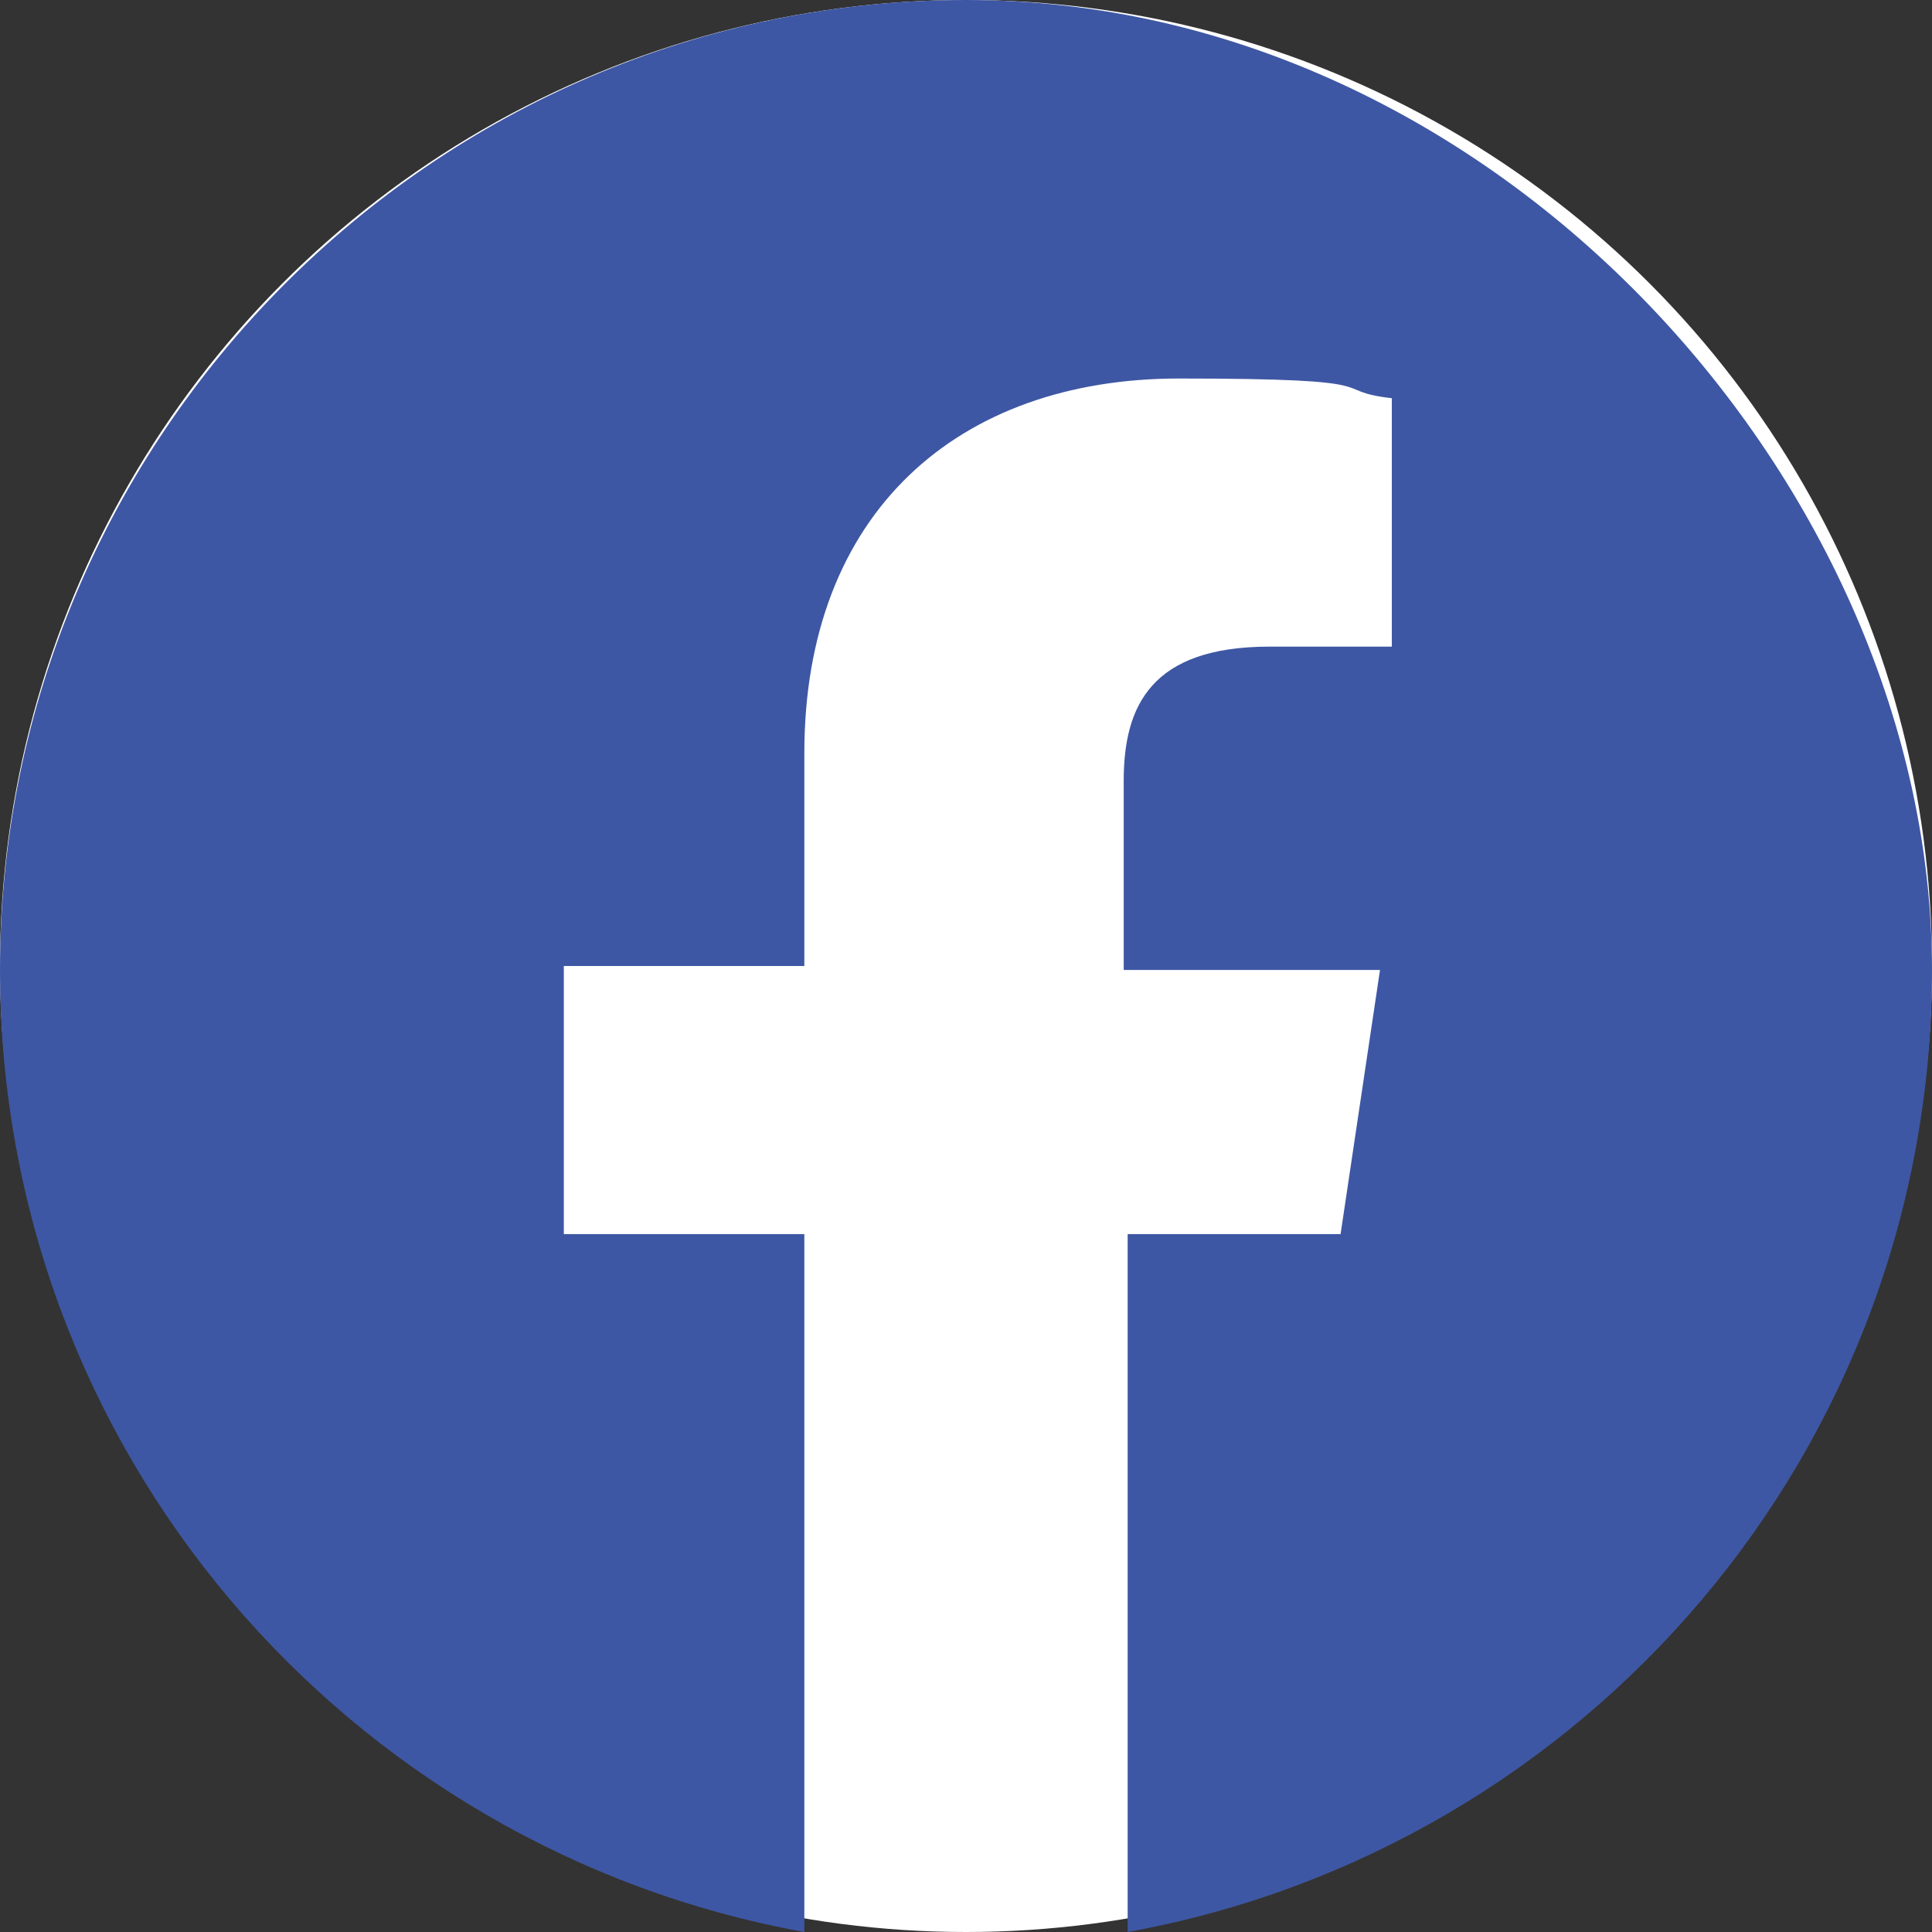
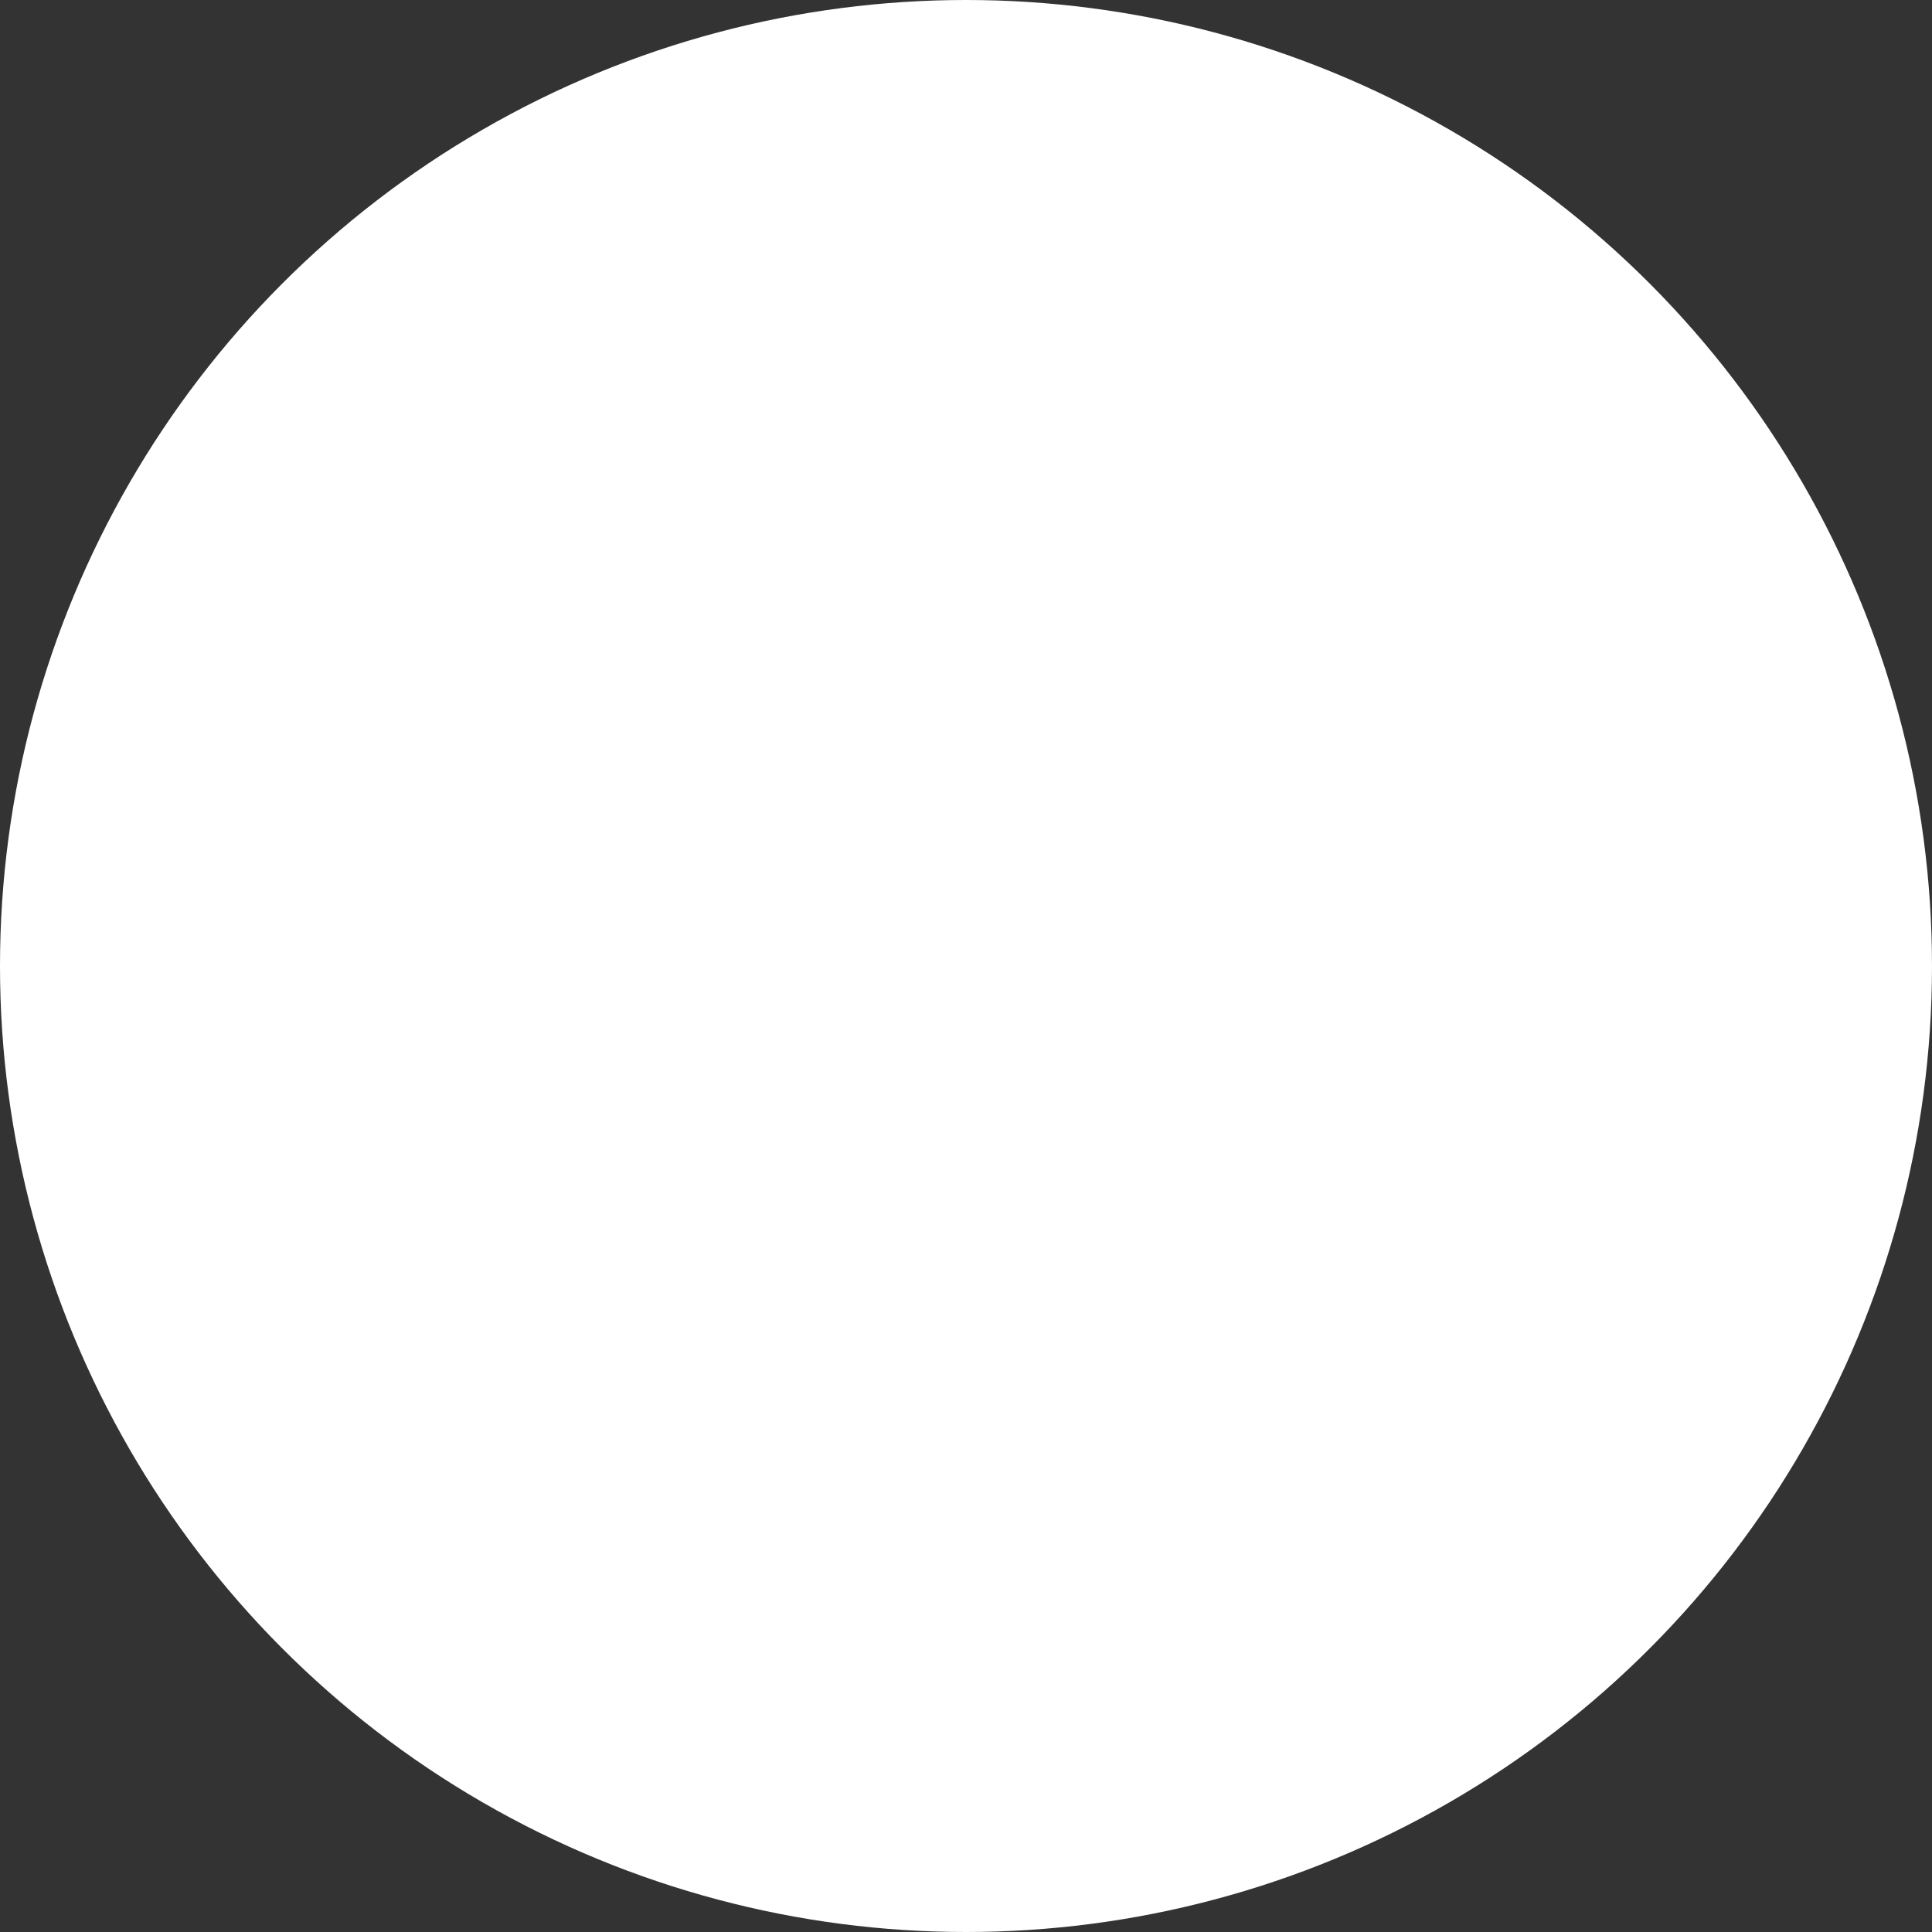
<svg xmlns="http://www.w3.org/2000/svg" id="a" width="49" height="49" viewBox="0 0 49 49">
  <rect x="0" y="0" width="49" height="49" fill="#333333" stroke="none" />
  <defs>
    <style>.b{fill:#fff;}.c{fill:#3e57a4;fill-rule:evenodd;}</style>
  </defs>
  <circle class="b" cx="24.5" cy="24.5" r="24.5" />
-   <path class="c" d="M0,24.6c0,12.2,8.8,22.3,20.4,24.4V31.3h-6.1v-6.8h6.1v-5.4c0-6.1,3.9-9.5,9.5-9.5s3.7,.3,5.4,.5v6.3h-3.1c-3,0-3.7,1.5-3.7,3.4v4.8h6.5l-1,6.7h-5.4v17.7c11.6-2.1,20.4-12.2,20.4-24.4S38,0,24.5,0,0,11.1,0,24.6Z" />
</svg>